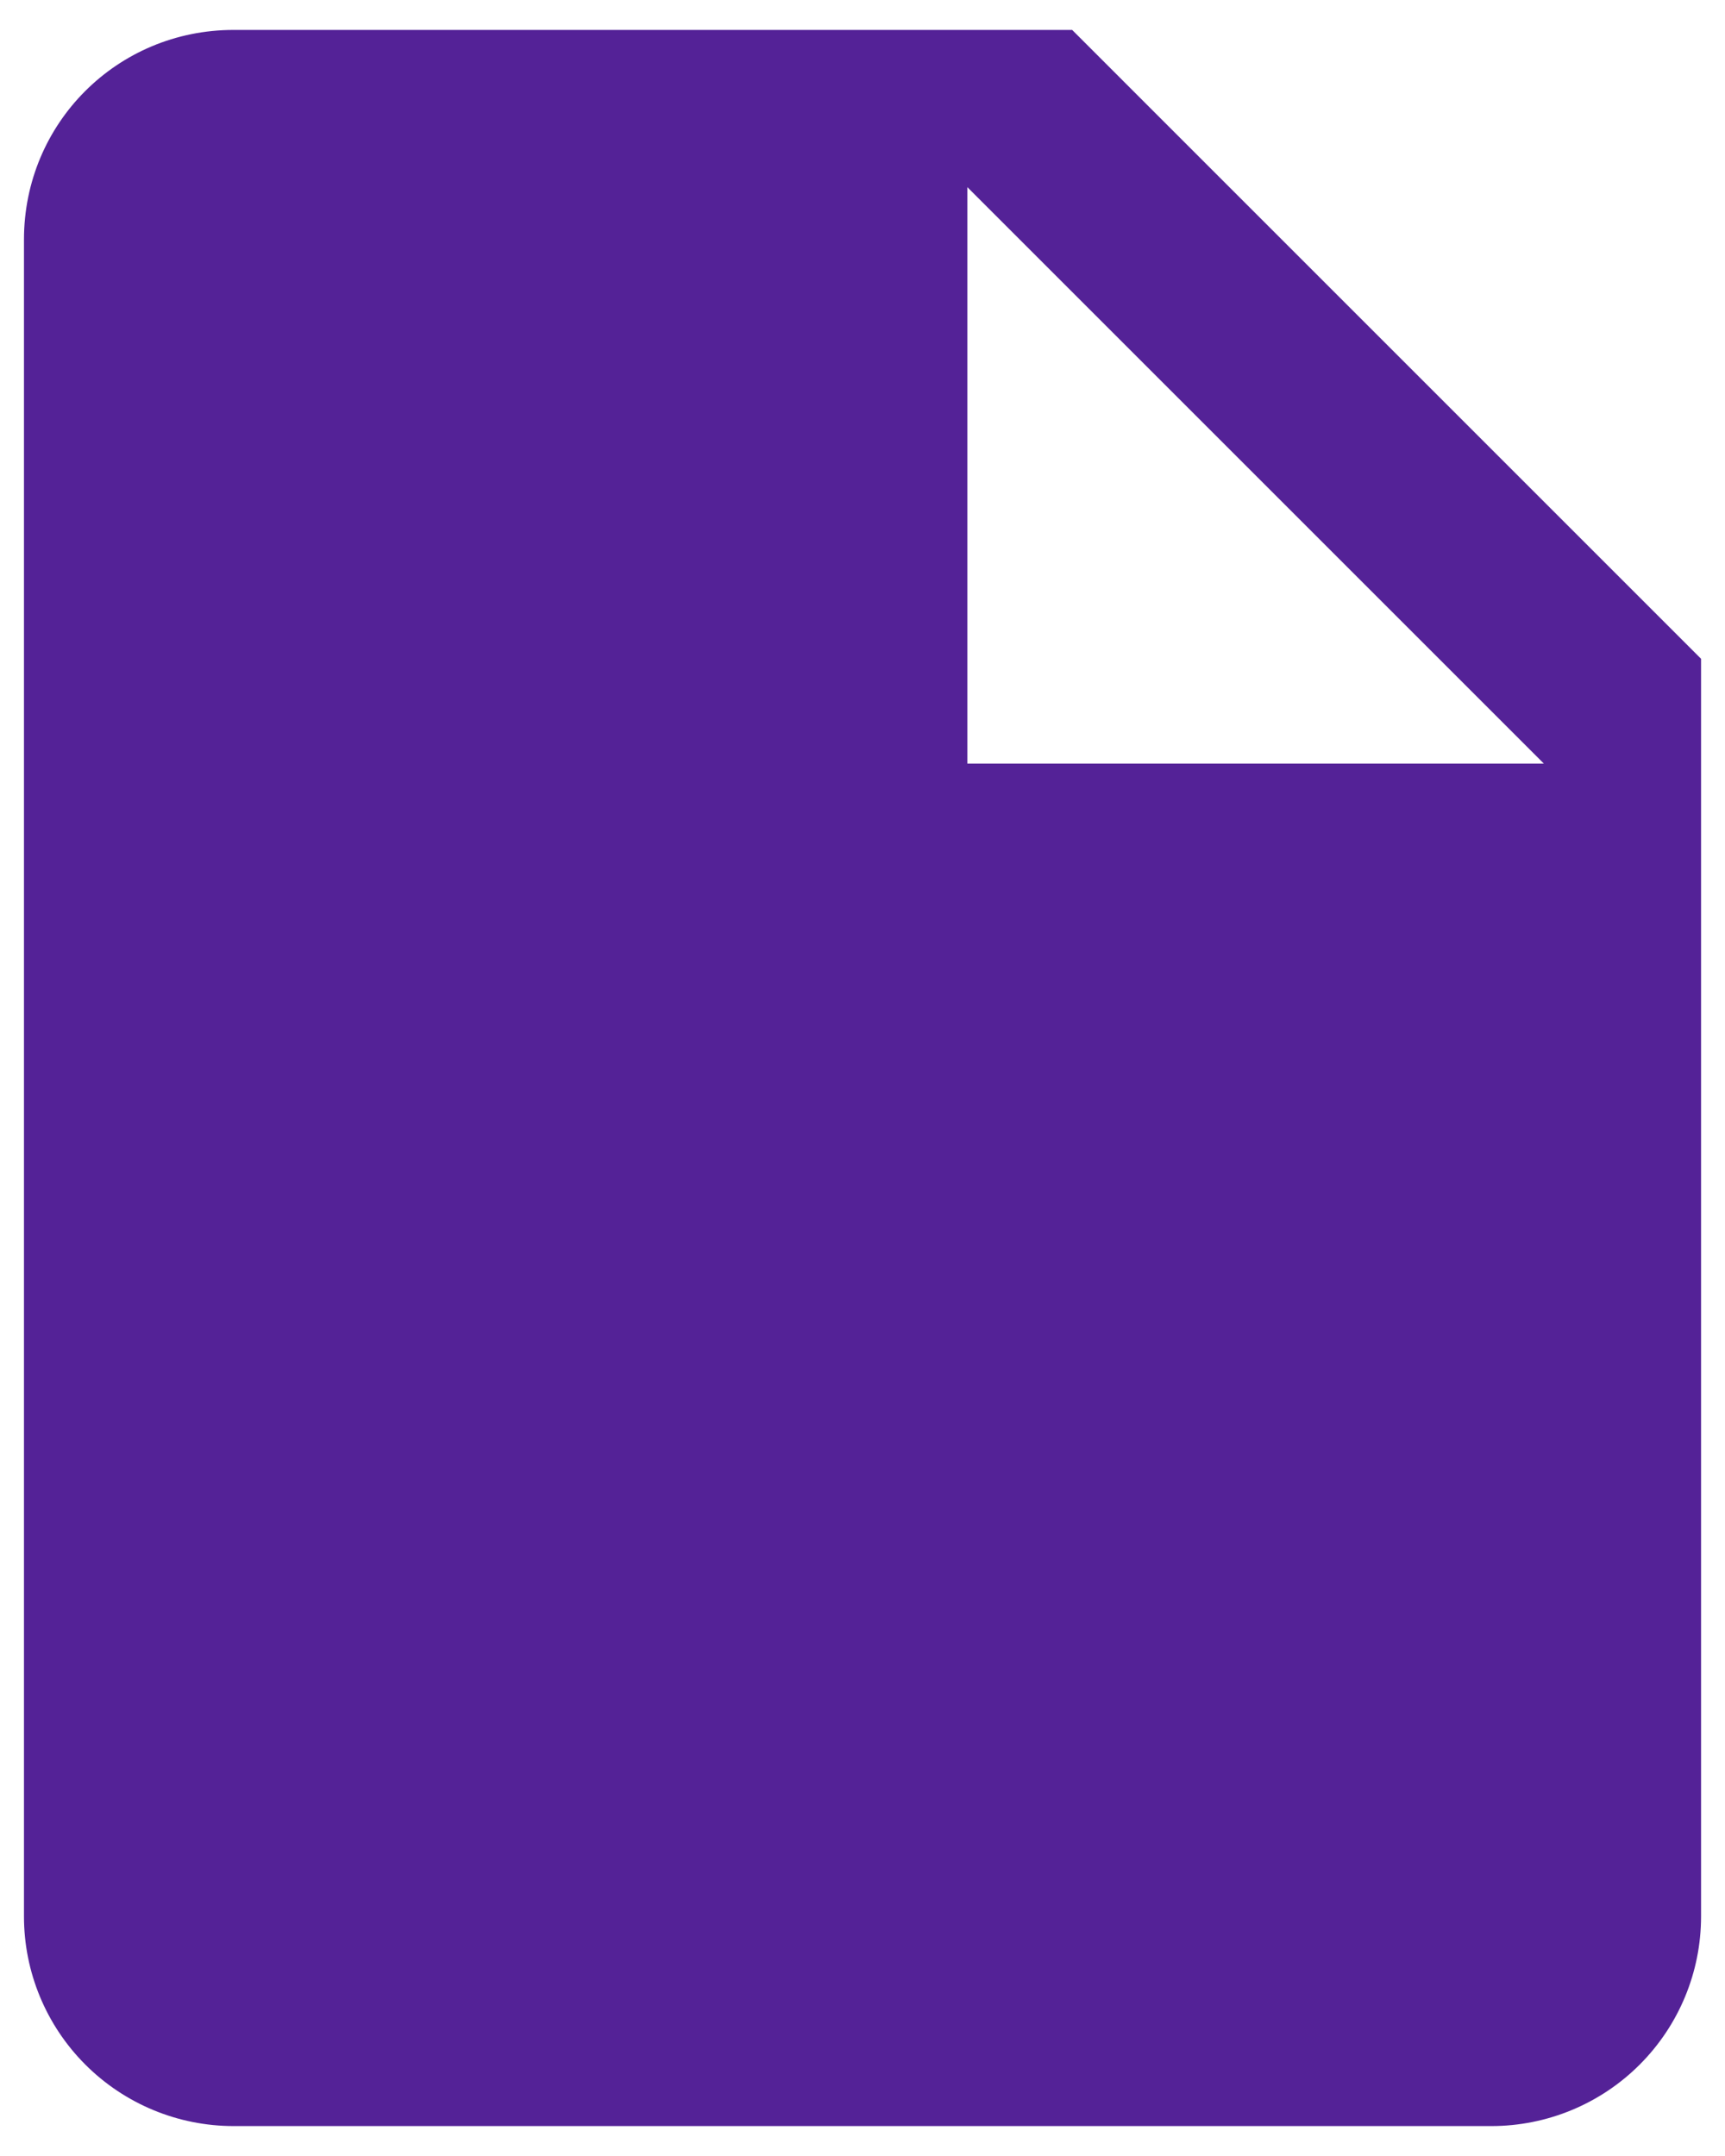
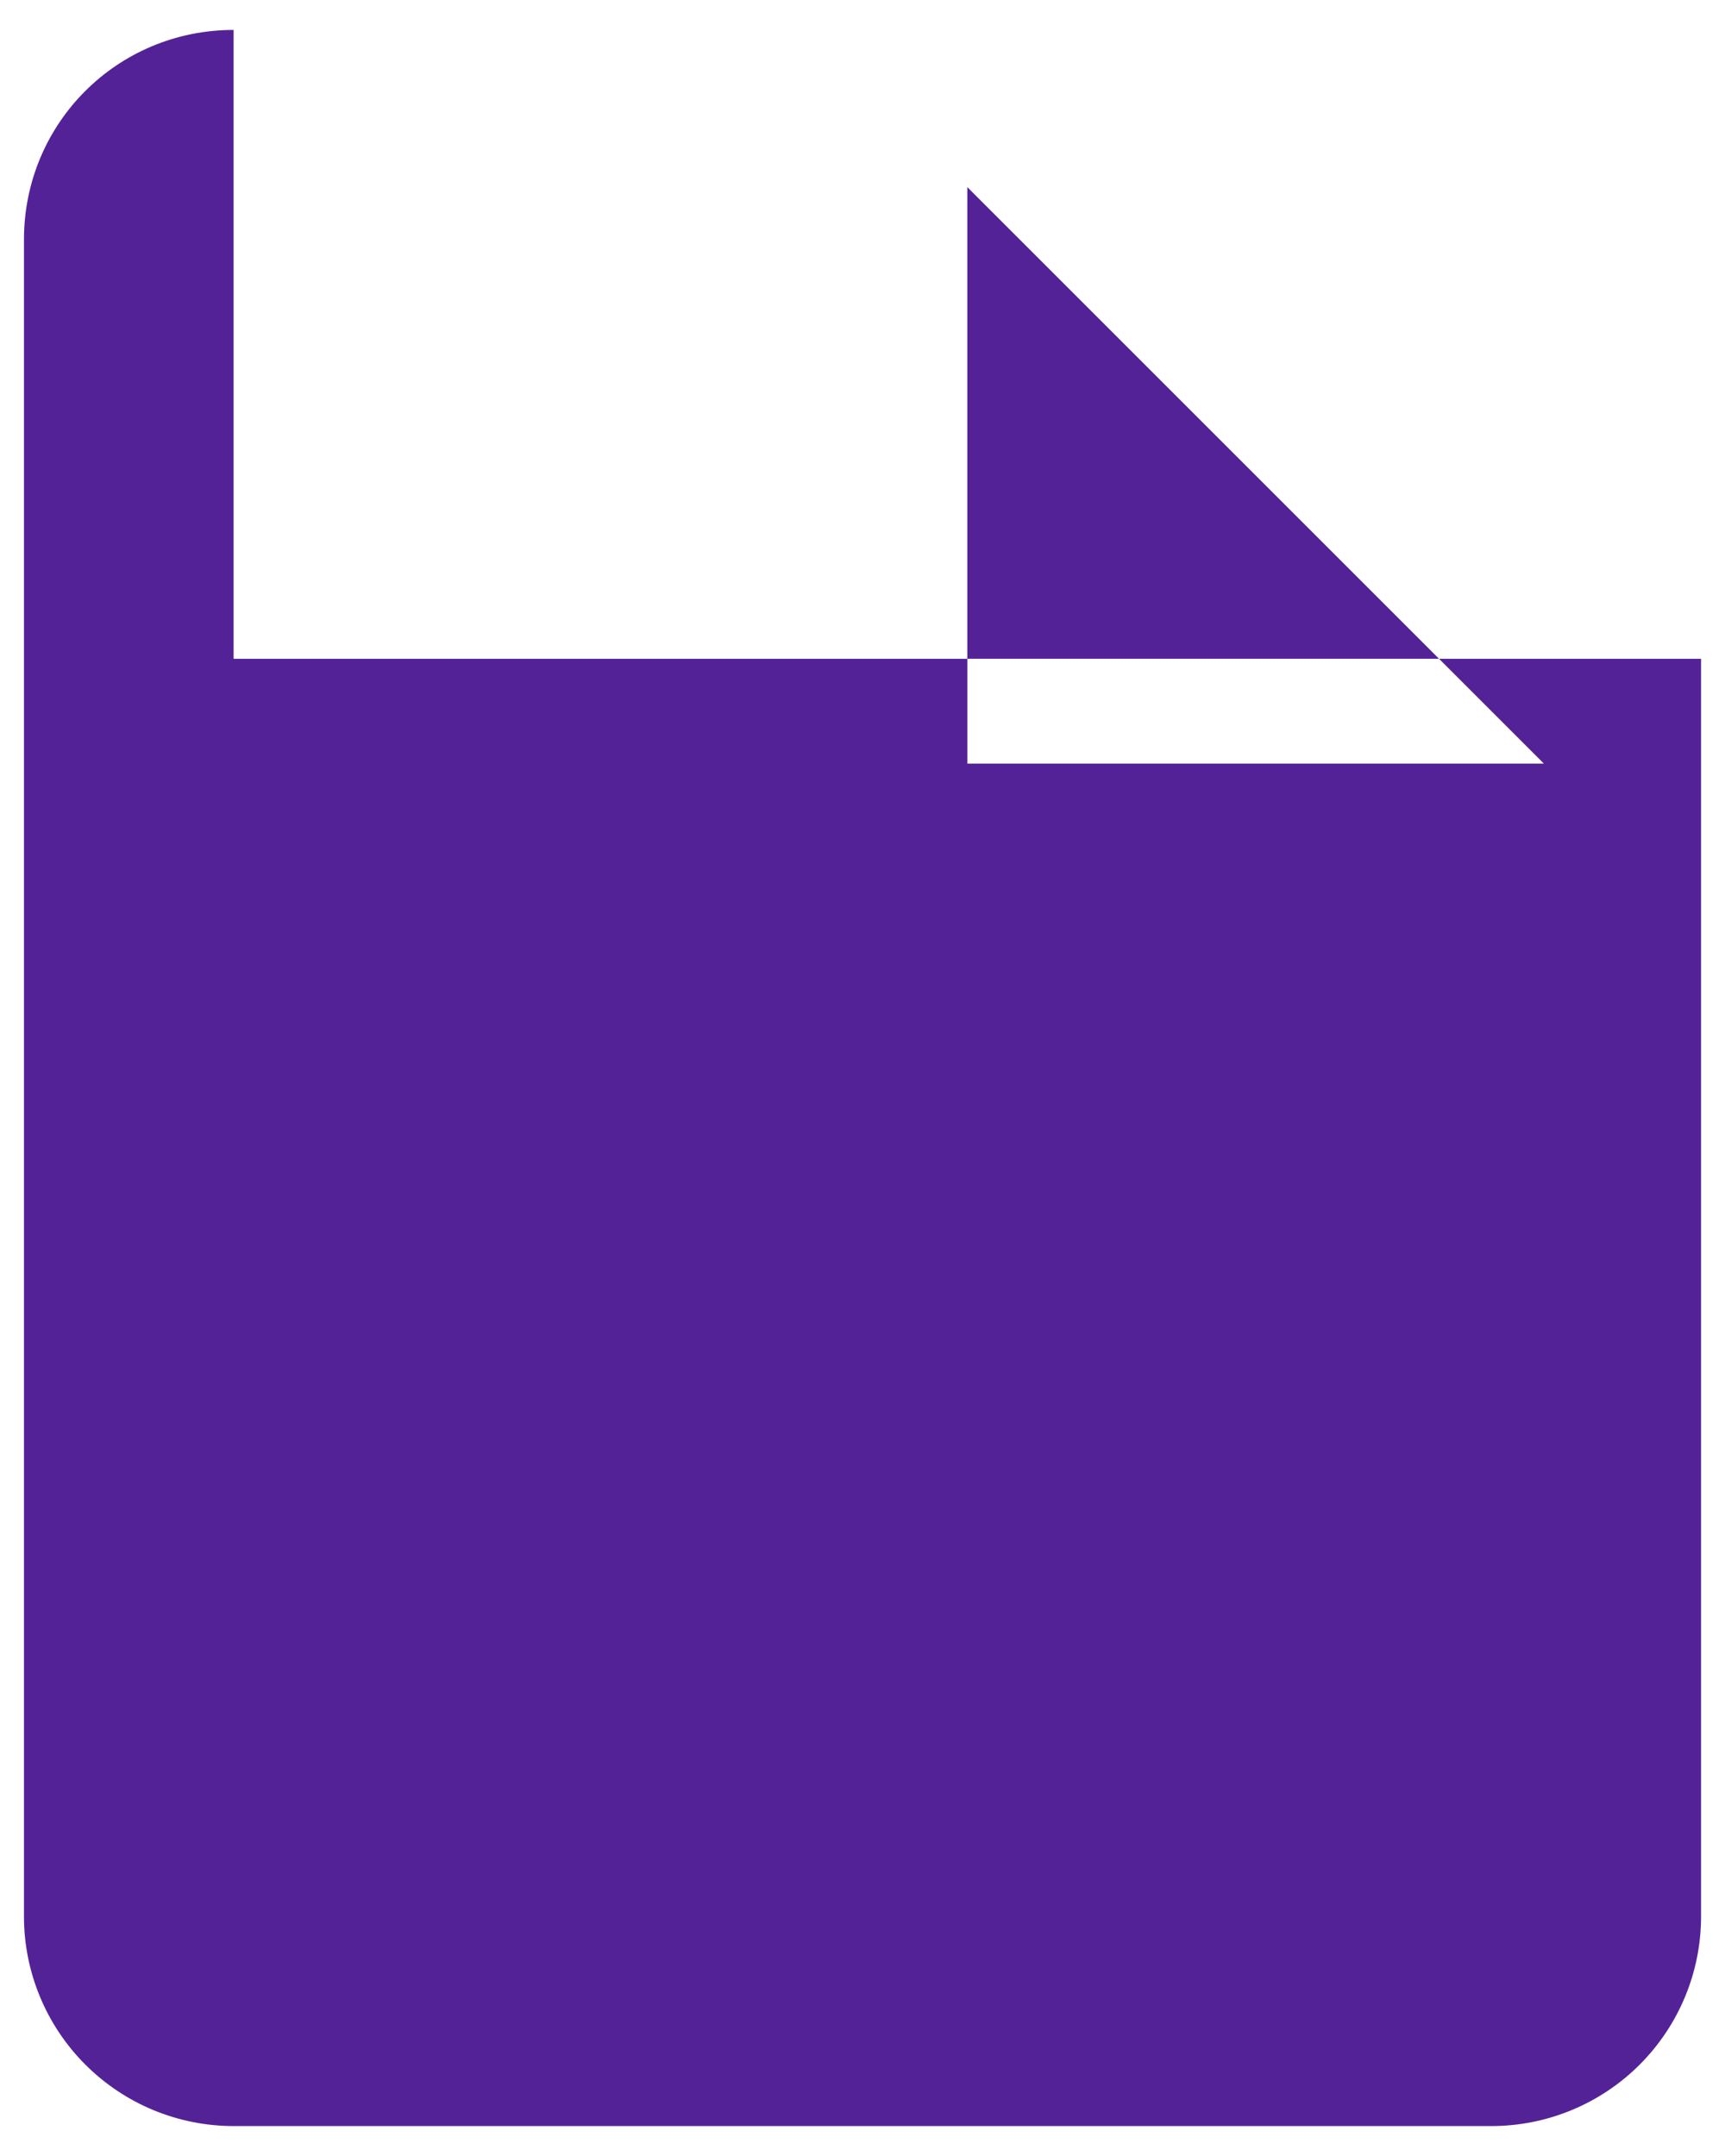
<svg xmlns="http://www.w3.org/2000/svg" width="48" height="60" viewBox="0 0 48 60" fill="none">
-   <path d="M26.917 21.25V5.208L42.959 21.25M6.5 0.833C3.263 0.833 0.667 3.429 0.667 6.667V53.334C0.667 54.881 1.282 56.364 2.376 57.458C3.47 58.552 4.953 59.167 6.5 59.167H41.5C43.047 59.167 44.531 58.552 45.625 57.458C46.719 56.364 47.334 54.881 47.334 53.334V18.334L29.834 0.833H6.5Z" fill="#542297" />
+   <path d="M26.917 21.25V5.208L42.959 21.25M6.5 0.833C3.263 0.833 0.667 3.429 0.667 6.667V53.334C0.667 54.881 1.282 56.364 2.376 57.458C3.47 58.552 4.953 59.167 6.5 59.167H41.5C43.047 59.167 44.531 58.552 45.625 57.458C46.719 56.364 47.334 54.881 47.334 53.334V18.334H6.5Z" fill="#542297" />
</svg>